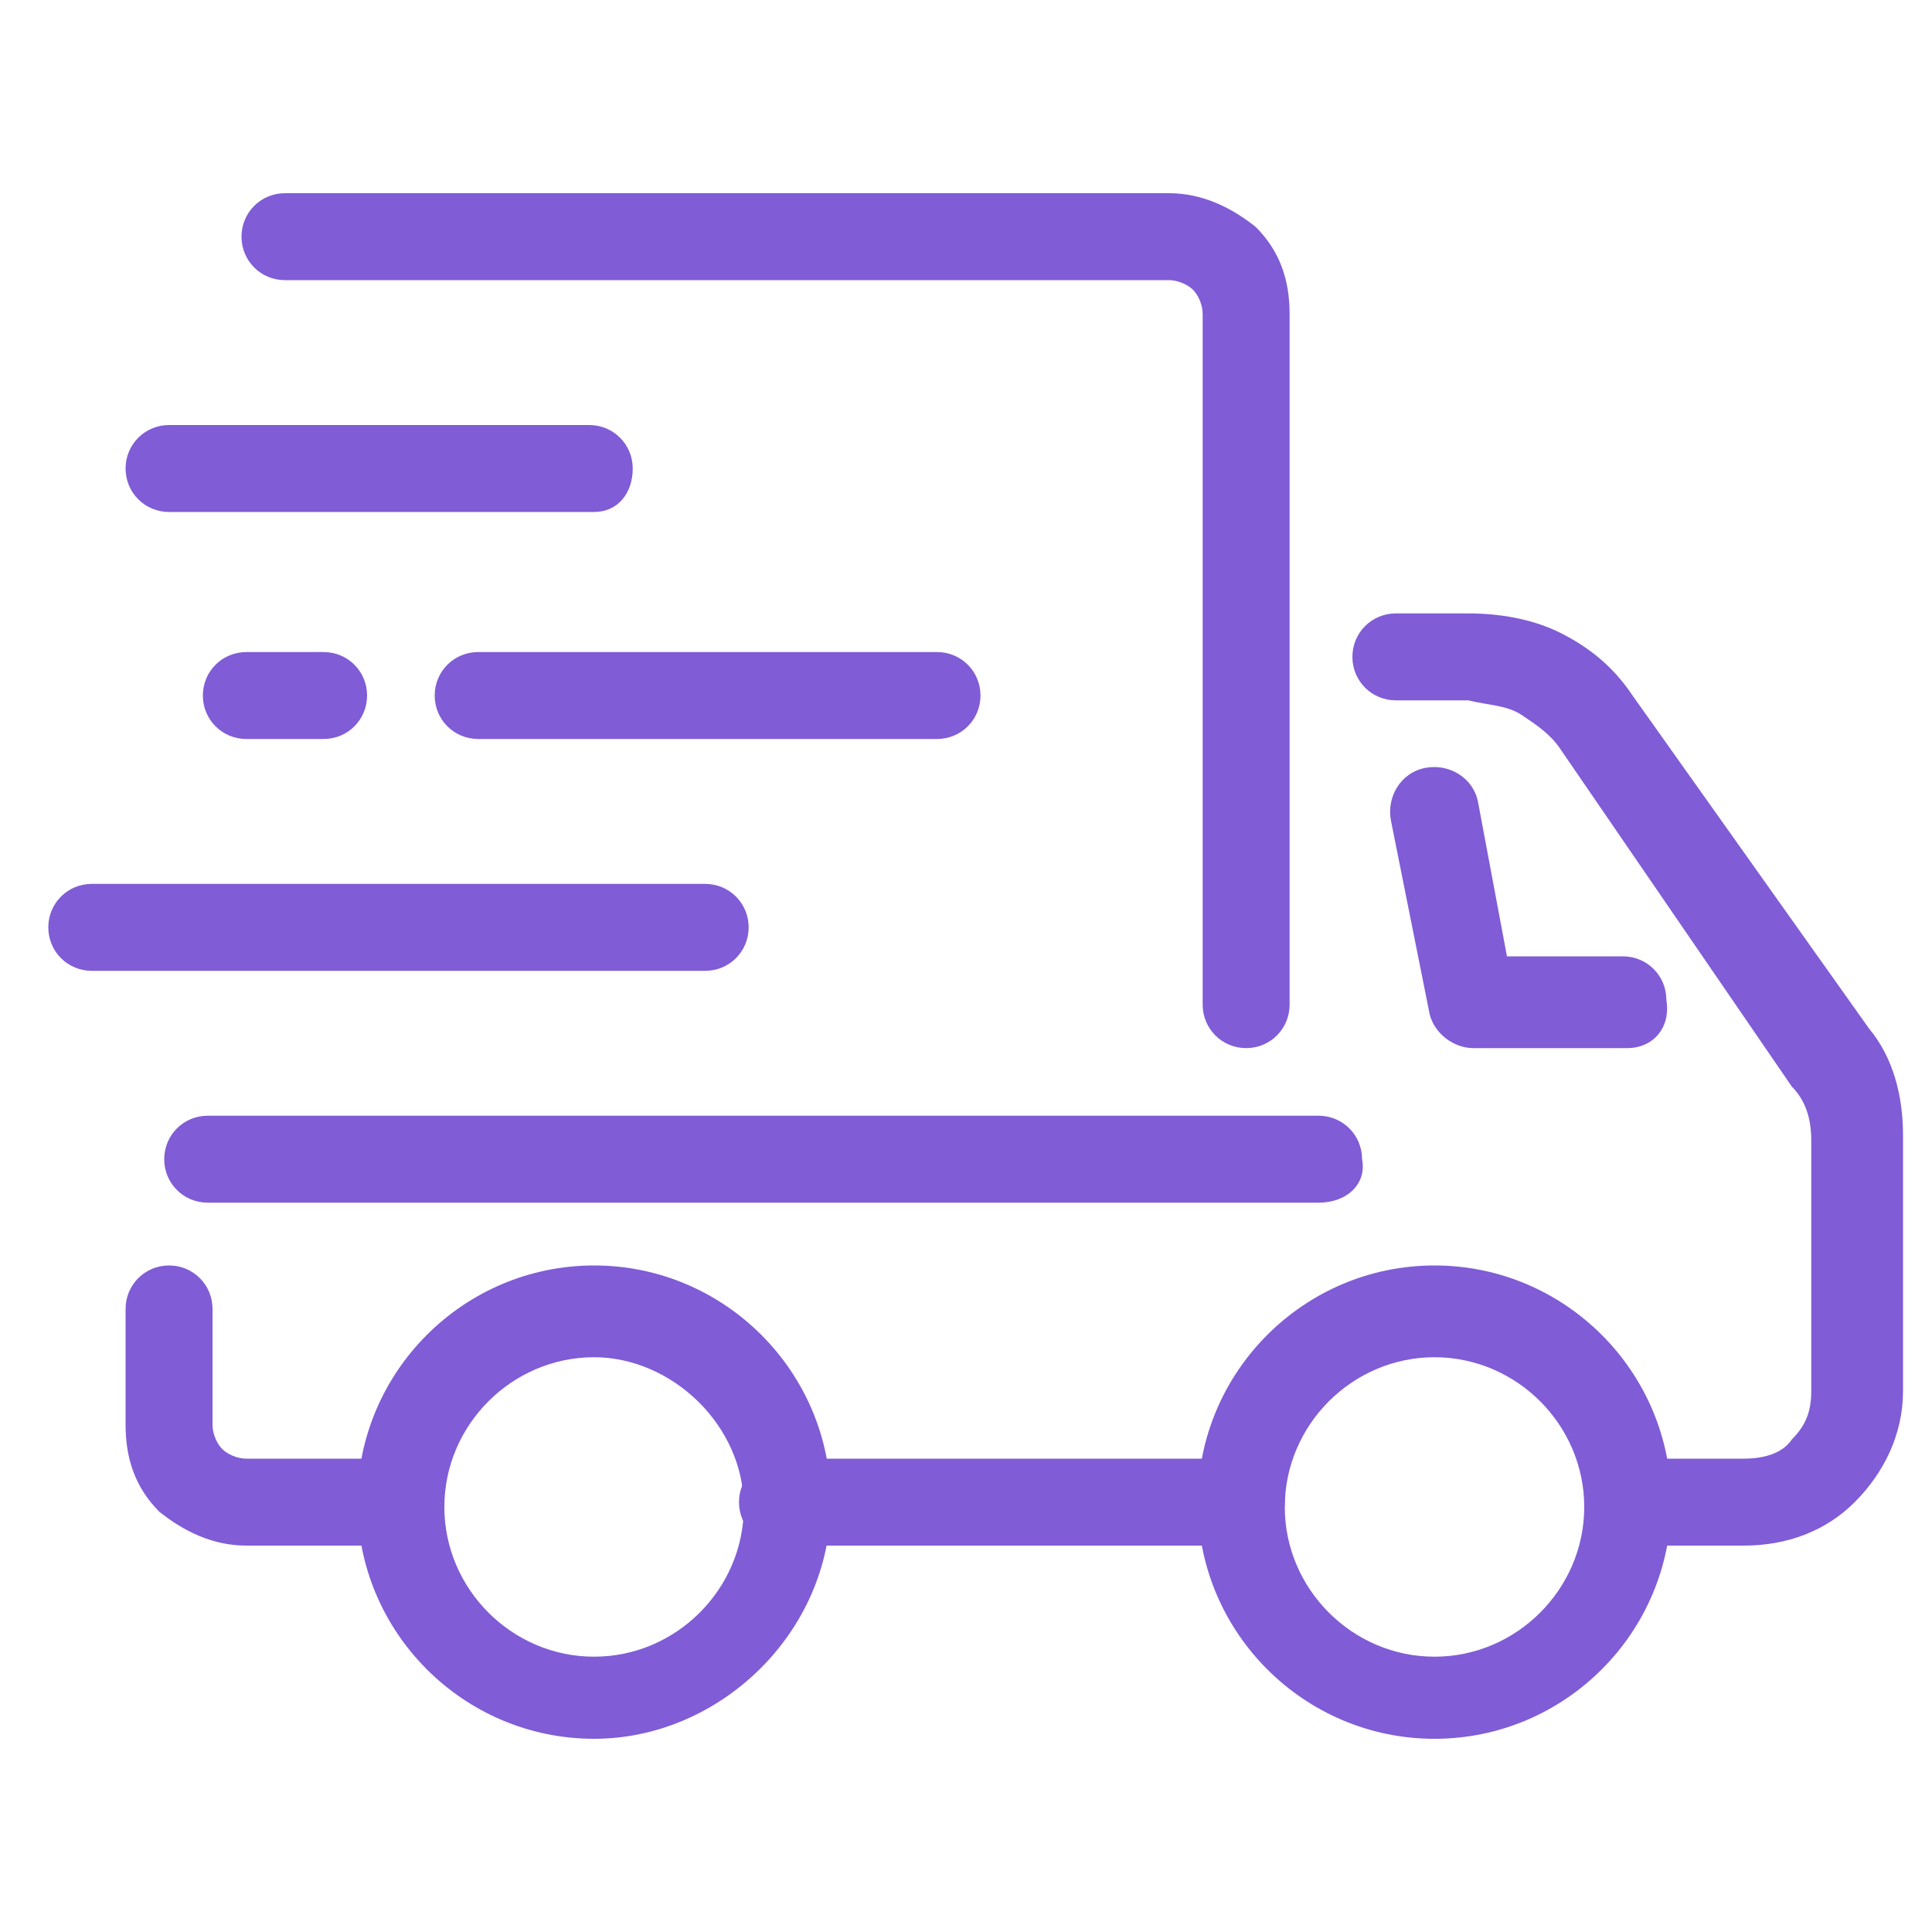
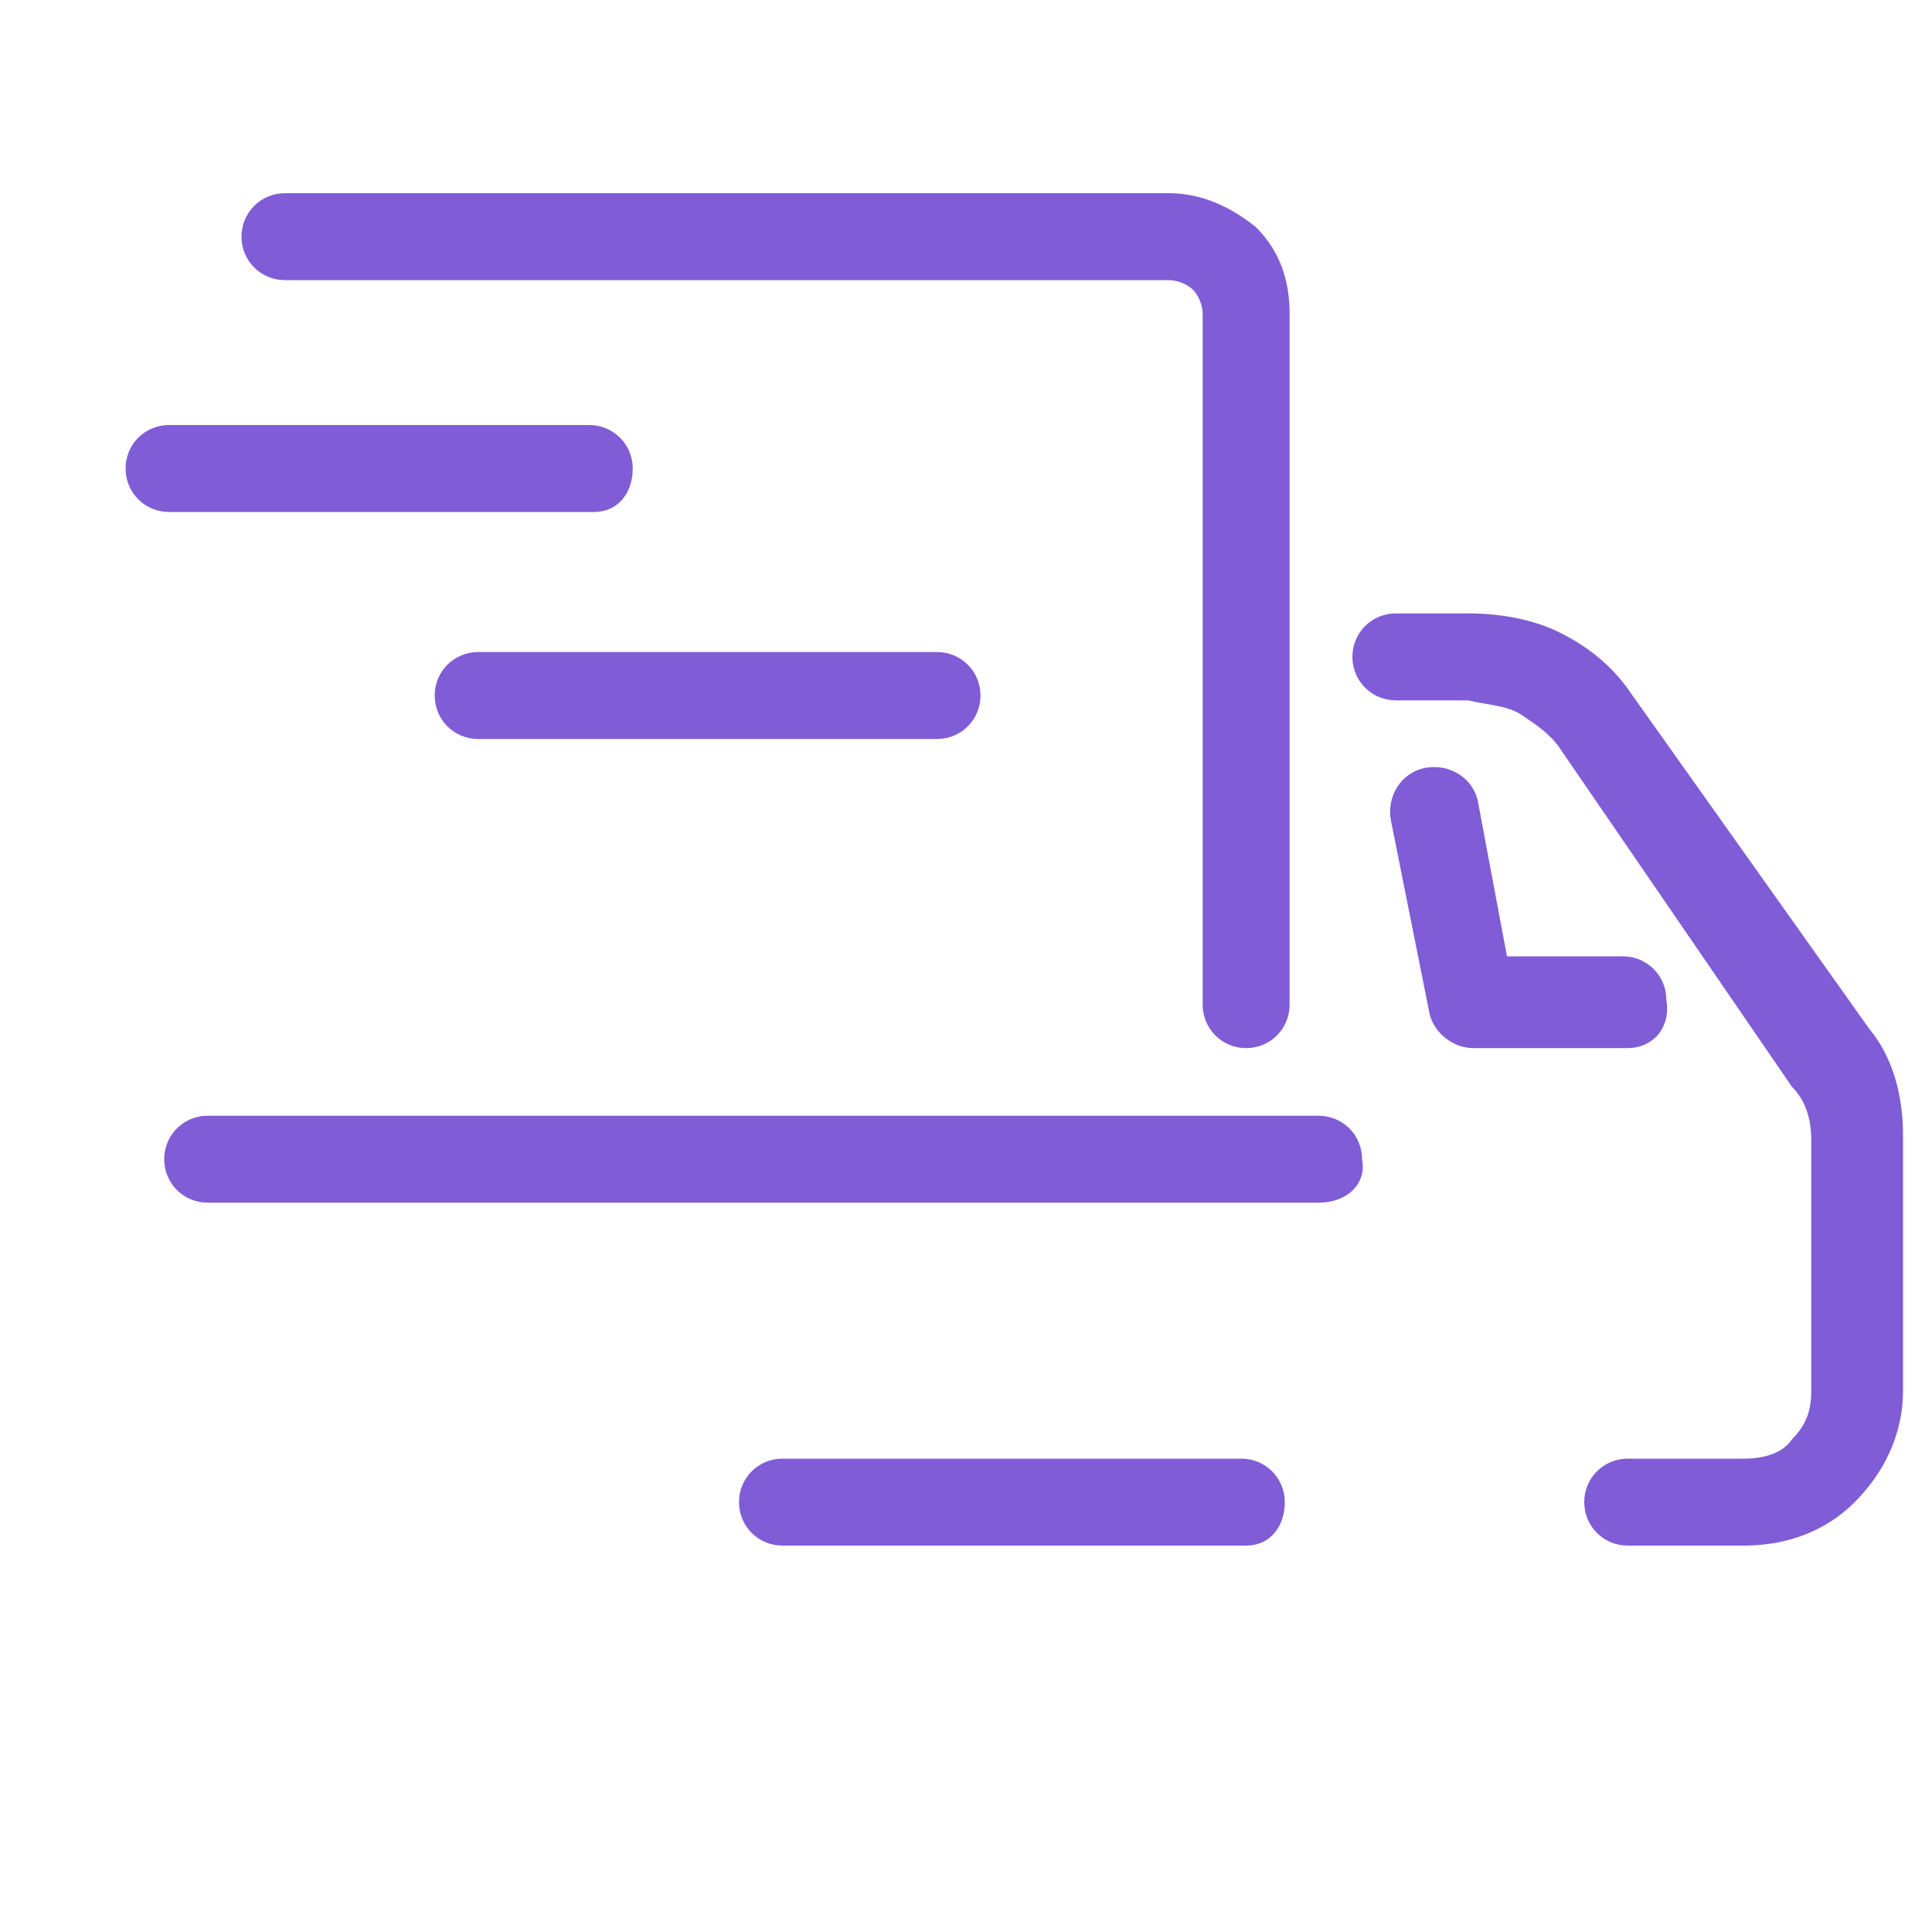
<svg xmlns="http://www.w3.org/2000/svg" width="40" height="40" viewBox="0 0 40 40" fill="none">
-   <path d="M12.3 36C9.6 36 7.4 33.8 7.4 31.1C7.4 28.4 9.6 26.2 12.3 26.2C15 26.2 17.2 28.4 17.2 31.1C17.2 33.8 14.9 36 12.3 36ZM12.3 28.1C10.6 28.1 9.2 29.5 9.2 31.2C9.2 32.9 10.6 34.3 12.3 34.3C14 34.3 15.4 32.9 15.4 31.2C15.4 29.5 13.9 28.1 12.3 28.1Z" fill="#805CD6" />
-   <path d="M29.7 36C27 36 24.8 33.8 24.8 31.1C24.8 28.4 27 26.2 29.7 26.2C32.4 26.2 34.6 28.4 34.6 31.1C34.6 33.8 32.4 36 29.7 36ZM29.7 28.1C28 28.1 26.6 29.5 26.6 31.2C26.6 32.9 28 34.3 29.7 34.3C31.4 34.3 32.8 32.9 32.8 31.2C32.8 29.5 31.4 28.1 29.7 28.1Z" fill="#805CD6" />
  <path d="M33.7 21.7H30.5C30.1 21.7 29.7 21.4 29.6 21L28.8 17C28.7 16.5 29 16 29.5 15.9C30 15.8 30.5 16.1 30.6 16.6L31.2 19.8H33.6C34.1 19.8 34.5 20.2 34.5 20.7C34.6 21.3 34.2 21.7 33.7 21.7Z" fill="#805CD6" />
  <path d="M25.8 32H16.2C15.7 32 15.3 31.6 15.3 31.1C15.3 30.6 15.7 30.2 16.2 30.2H25.7C26.2 30.2 26.6 30.6 26.6 31.1C26.6 31.6 26.3 32 25.8 32Z" fill="#805CD6" />
  <path d="M36.1 32H33.7C33.2 32 32.8 31.6 32.8 31.1C32.8 30.6 33.2 30.2 33.7 30.2H36.1C36.5 30.2 36.9 30.1 37.1 29.8C37.4 29.5 37.5 29.2 37.5 28.8V23.6C37.5 23.2 37.4 22.8 37.1 22.5L32.3 15.5C32.1 15.2 31.8 15 31.5 14.8C31.2 14.6 30.8 14.6 30.4 14.5H28.9C28.4 14.5 28 14.1 28 13.6C28 13.1 28.4 12.7 28.9 12.7H30.4C31 12.7 31.7 12.8 32.3 13.1C32.9 13.4 33.4 13.8 33.8 14.4L38.7 21.3C39.2 21.9 39.4 22.7 39.4 23.5V28.8C39.4 29.7 39 30.5 38.4 31.1C37.8 31.7 37 32 36.1 32Z" fill="#805CD6" />
-   <path d="M8.3 32H5.1C4.4 32 3.8 31.7 3.3 31.3C2.8 30.8 2.6 30.2 2.6 29.5V27.1C2.6 26.6 3 26.2 3.5 26.2C4 26.2 4.4 26.6 4.4 27.1V29.5C4.4 29.7 4.5 29.9 4.6 30C4.7 30.1 4.9 30.2 5.1 30.2H8.3C8.8 30.2 9.2 30.6 9.2 31.1C9.2 31.6 8.8 32 8.3 32Z" fill="#805CD6" />
  <path d="M27.3 24.9H4.3C3.8 24.9 3.4 24.5 3.4 24C3.4 23.5 3.8 23.1 4.3 23.1H27.3C27.8 23.1 28.2 23.5 28.2 24C28.3 24.5 27.9 24.9 27.3 24.9Z" fill="#805CD6" />
  <path d="M25.8 21.7C25.3 21.7 24.9 21.3 24.9 20.8V6.5C24.9 6.3 24.8 6.1 24.7 6C24.6 5.9 24.4 5.8 24.2 5.8H5.9C5.4 5.8 5 5.4 5 4.9C5 4.4 5.4 4 5.9 4H24.2C24.9 4 25.5 4.3 26 4.7C26.5 5.2 26.7 5.8 26.7 6.5V20.8C26.7 21.3 26.3 21.7 25.8 21.7Z" fill="#805CD6" />
  <path d="M12.3 10.6H3.5C3 10.6 2.6 10.2 2.6 9.7C2.6 9.2 3 8.8 3.5 8.8H12.2C12.7 8.8 13.1 9.2 13.1 9.7C13.1 10.2 12.8 10.6 12.3 10.6Z" fill="#805CD6" />
  <path d="M19.4 15.3H9.9C9.4 15.3 9 14.9 9 14.4C9 13.9 9.4 13.5 9.9 13.5H19.4C19.9 13.5 20.3 13.9 20.3 14.4C20.3 14.9 19.9 15.3 19.4 15.3Z" fill="#805CD6" />
-   <path d="M14.6 20.1H1.9C1.4 20.1 1 19.7 1 19.2C1 18.7 1.4 18.3 1.9 18.3H14.6C15.1 18.3 15.5 18.7 15.5 19.2C15.5 19.7 15.1 20.1 14.6 20.1Z" fill="#805CD6" />
-   <path d="M6.7 15.3H5.1C4.6 15.3 4.2 14.9 4.2 14.4C4.2 13.9 4.6 13.5 5.1 13.5H6.7C7.2 13.5 7.6 13.9 7.6 14.4C7.6 14.9 7.2 15.3 6.7 15.3Z" fill="#805CD6" />
</svg>